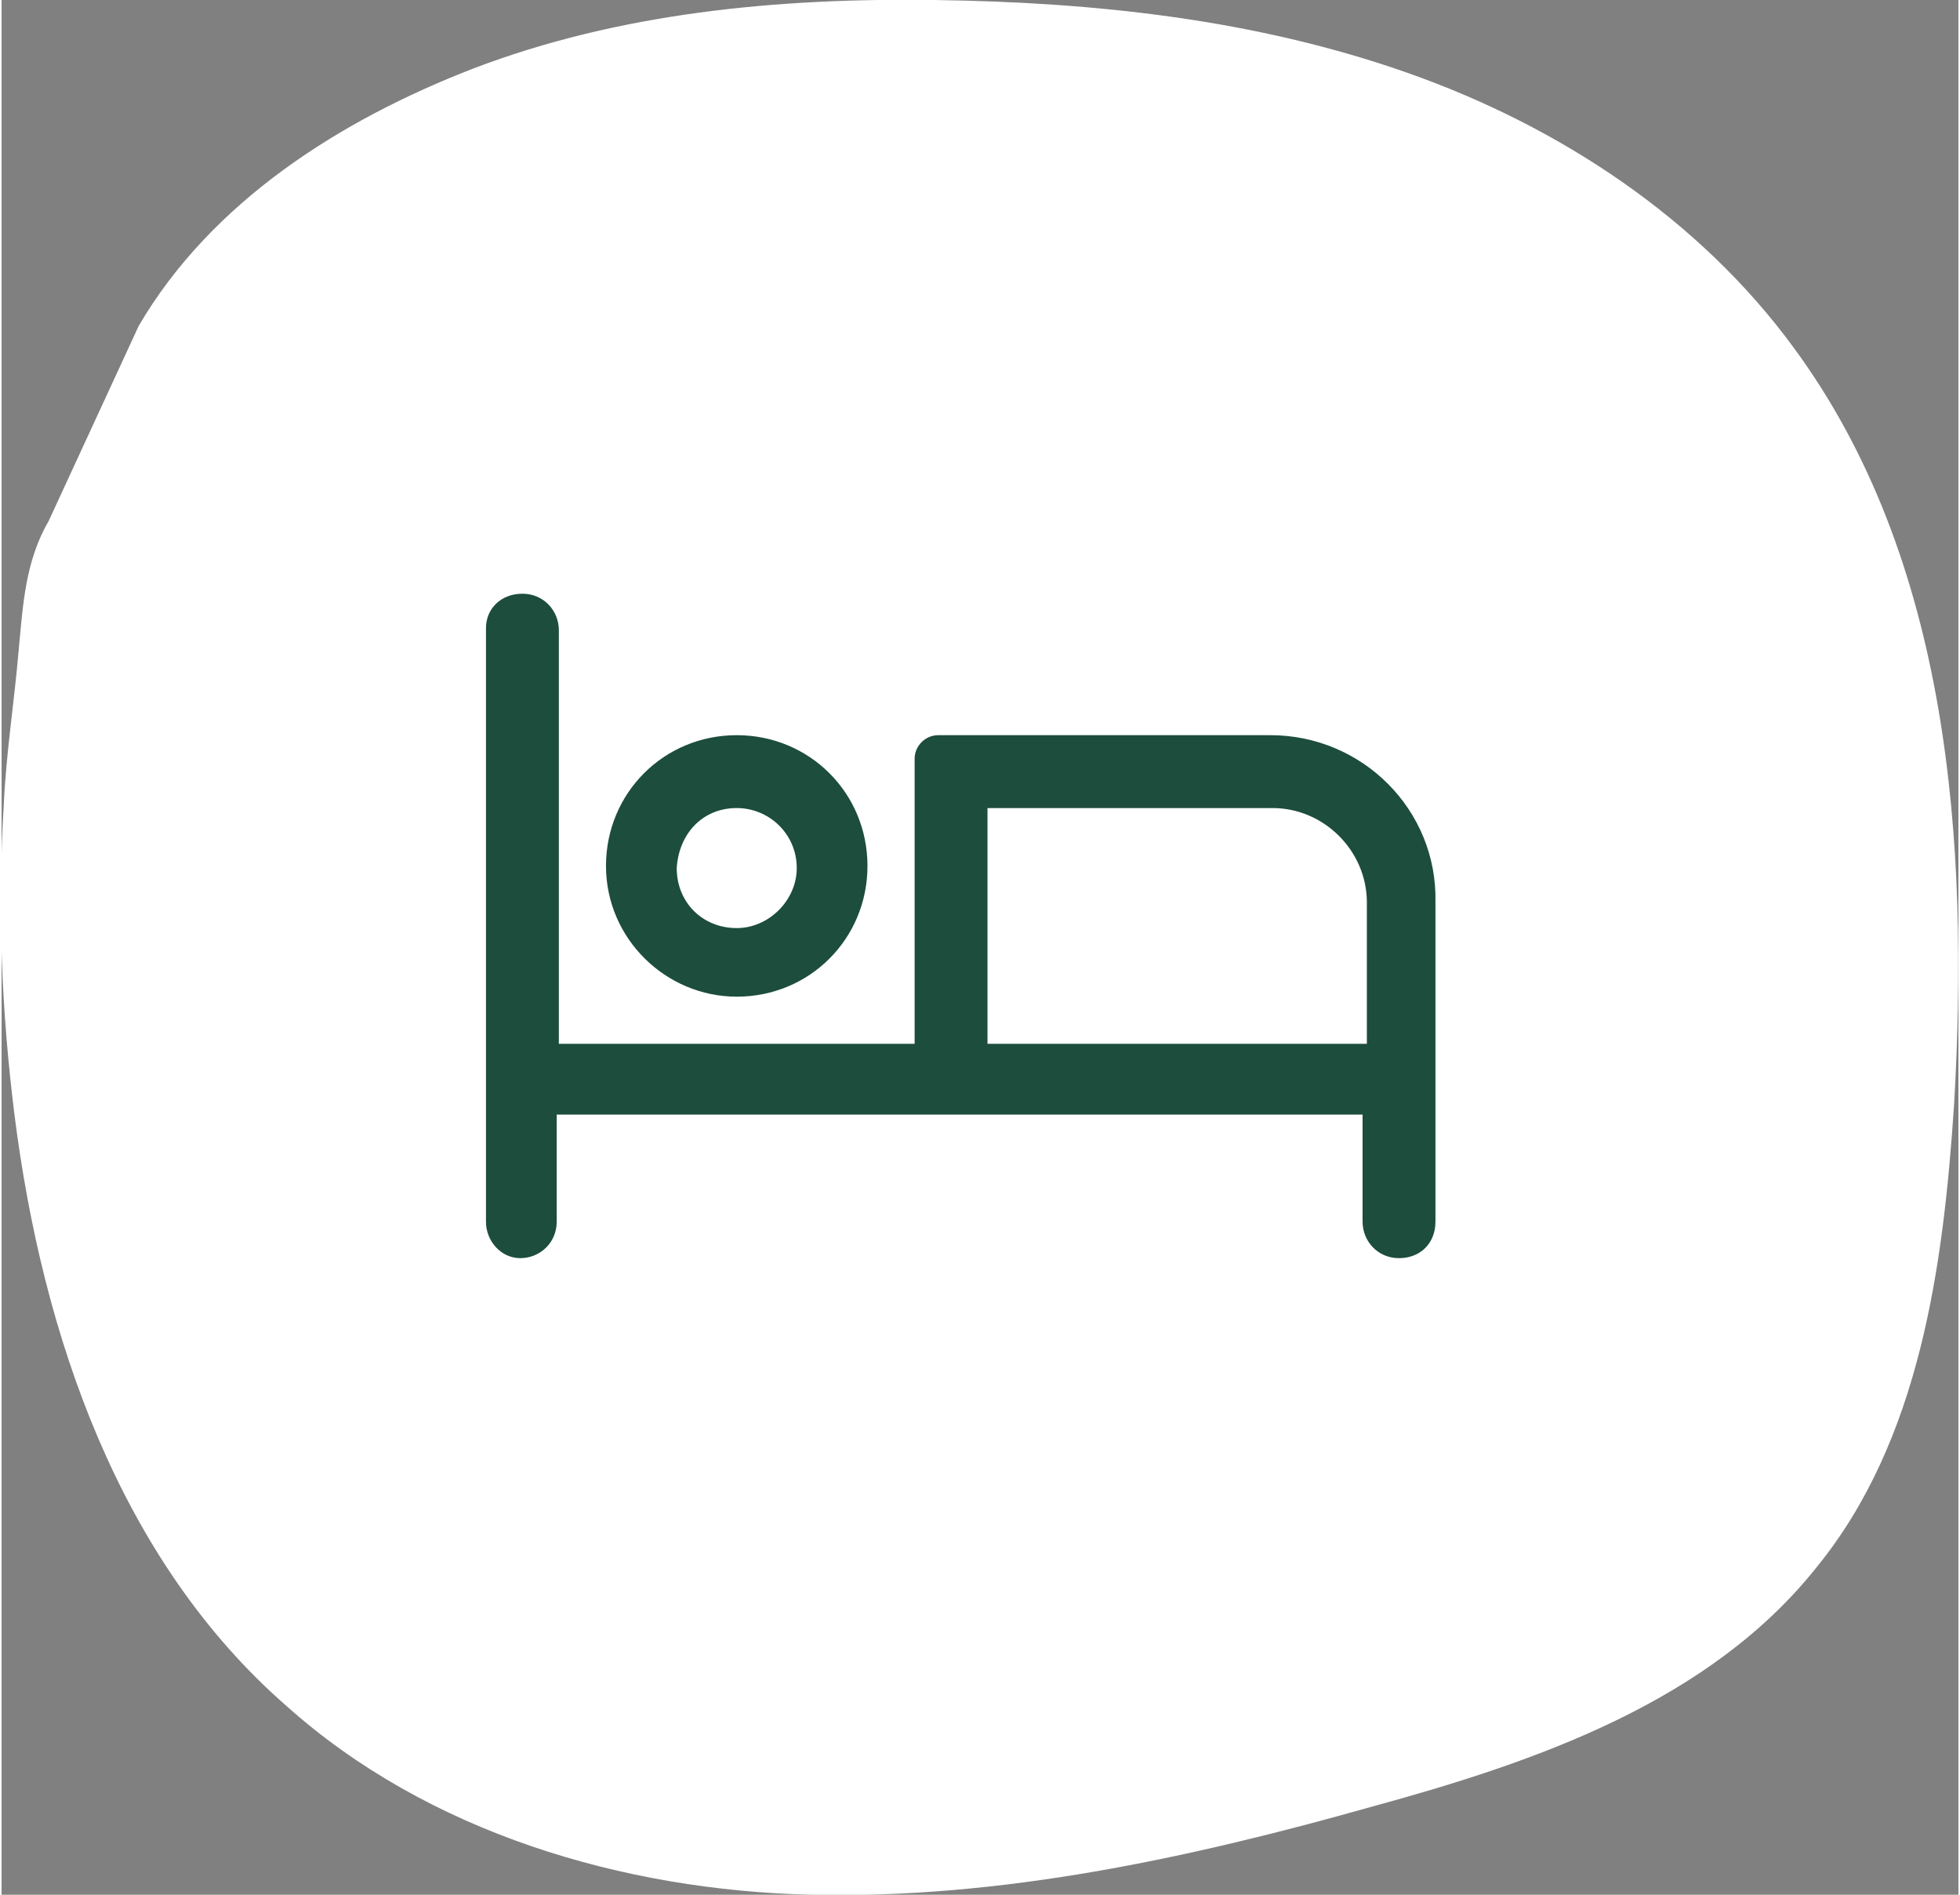
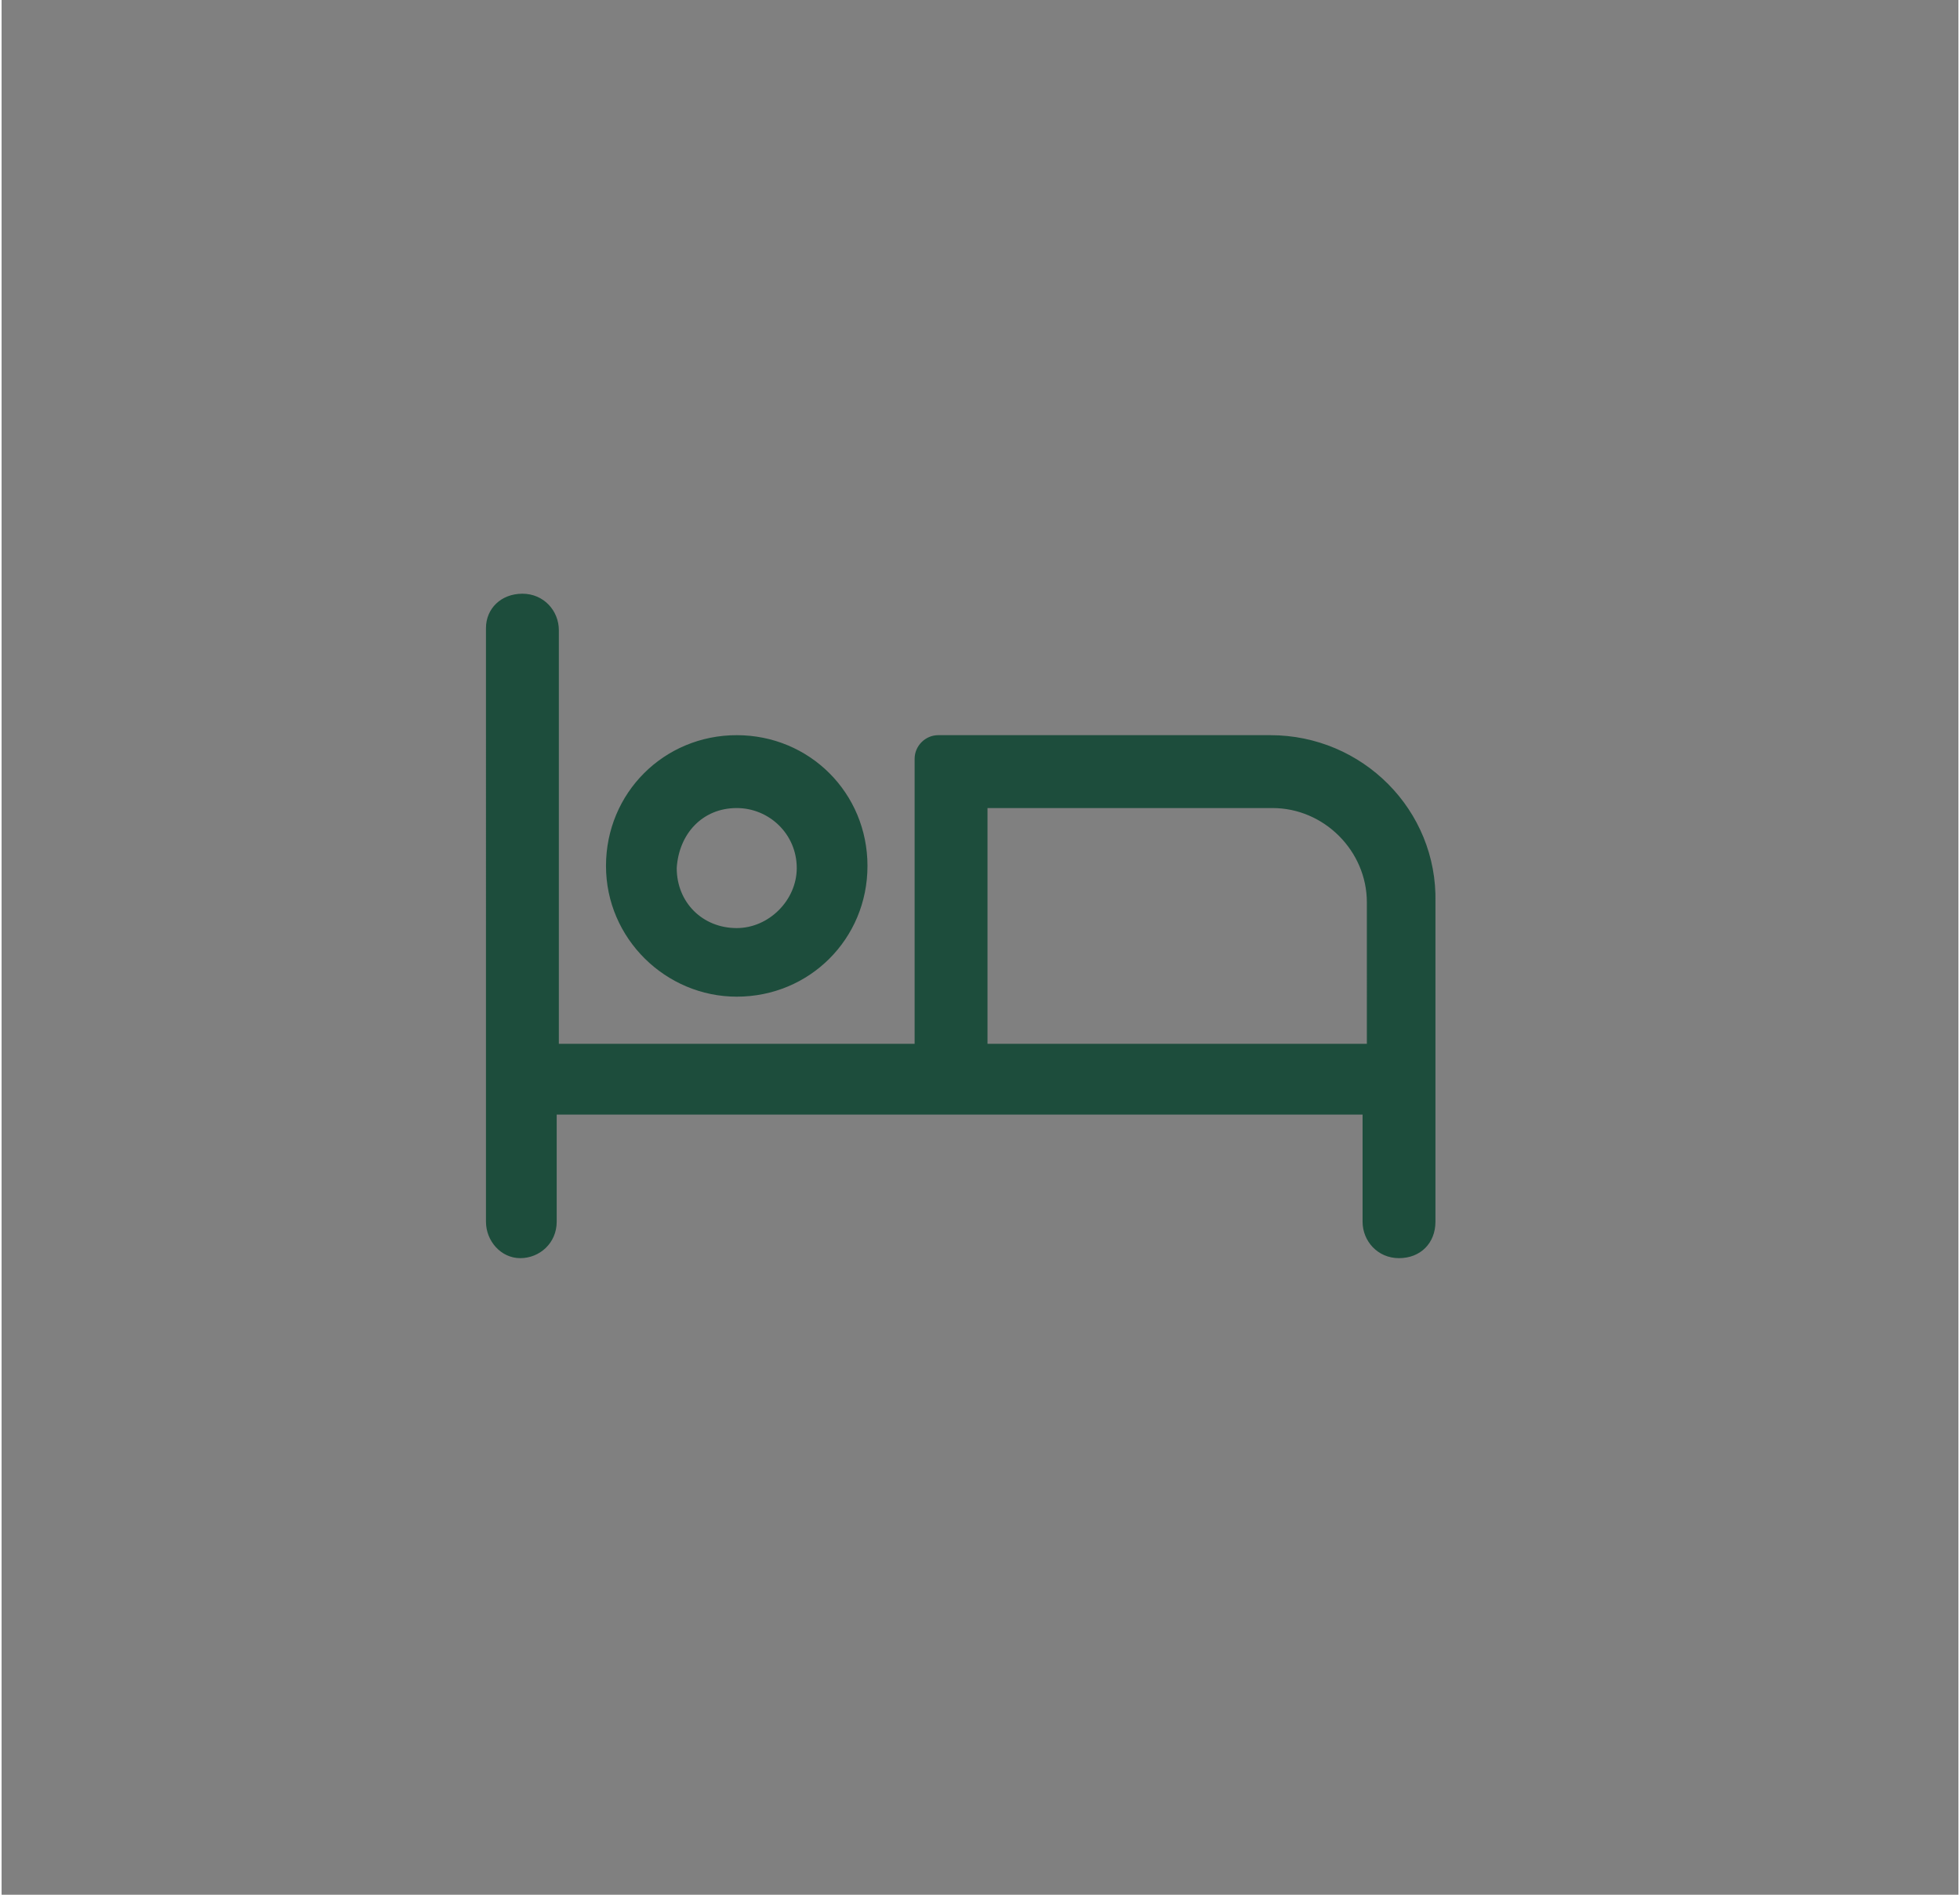
<svg xmlns="http://www.w3.org/2000/svg" version="1.1" id="Ebene_1" x="0px" y="0px" viewBox="0 0 91.3 88.4" style="enable-background:new 0 0 91.3 88.4;" xml:space="preserve" width="120" height="116">
  <rect x="0" y="0" width="91.3" height="88.4" fill="#808080" stroke="none" />
  <style type="text/css">
	.st0{fill:#FFFFFF;}
	.st1{fill:#1D4D3C;}
</style>
-   <path class="st0" d="M6.4,15.2c3.4-5.8,9.4-9.6,15.6-12C28.8,0.6,36.2-0.1,43.5,0c7.5,0.1,15,0.9,22.1,3.4s13.6,6.8,18,12.8  c7.3,9.9,8.2,23.1,7.5,35.3c-0.5,7.6-1.6,15.7-6.4,21.6c-5,6.3-13.1,9.1-20.8,11.2c-8.5,2.4-17.3,4.3-26.1,4.1s-17.9-2.9-24.5-8.8  C5.5,72.8,1.9,62.3,0.6,52C0,47.2-0.2,42.4,0.1,37.6c0.1-2.4,0.5-4.9,0.7-7.3c0.2-2.1,0.3-4.1,1.4-6L6.4,15.2z" />
  <path class="st1" d="M63.7,48.7H46v-11h13.3c2.4,0,4.4,2,4.4,4.4V48.7z M59.2,34.3H43.7c-0.6,0-1.1,0.5-1.1,1.1v13.3H26V29.4  c0-0.9-0.7-1.7-1.7-1.7s-1.7,0.7-1.7,1.6V57c0,0.9,0.7,1.7,1.6,1.7s1.7-0.7,1.7-1.7v-5h37.6v5c0,0.9,0.7,1.7,1.7,1.7  c1,0,1.7-0.7,1.7-1.7V42.1C67,37.8,63.5,34.3,59.2,34.3 M34.3,37.7c1.5,0,2.8,1.2,2.8,2.8c0,1.5-1.3,2.8-2.8,2.8  c-1.6,0-2.8-1.2-2.8-2.8C31.6,38.9,32.7,37.7,34.3,37.7 M34.3,46.5c3.4,0,6.1-2.7,6.1-6.1c0-3.4-2.7-6.1-6.1-6.1s-6.1,2.7-6.1,6.1  C28.2,43.8,31,46.5,34.3,46.5" />
</svg>